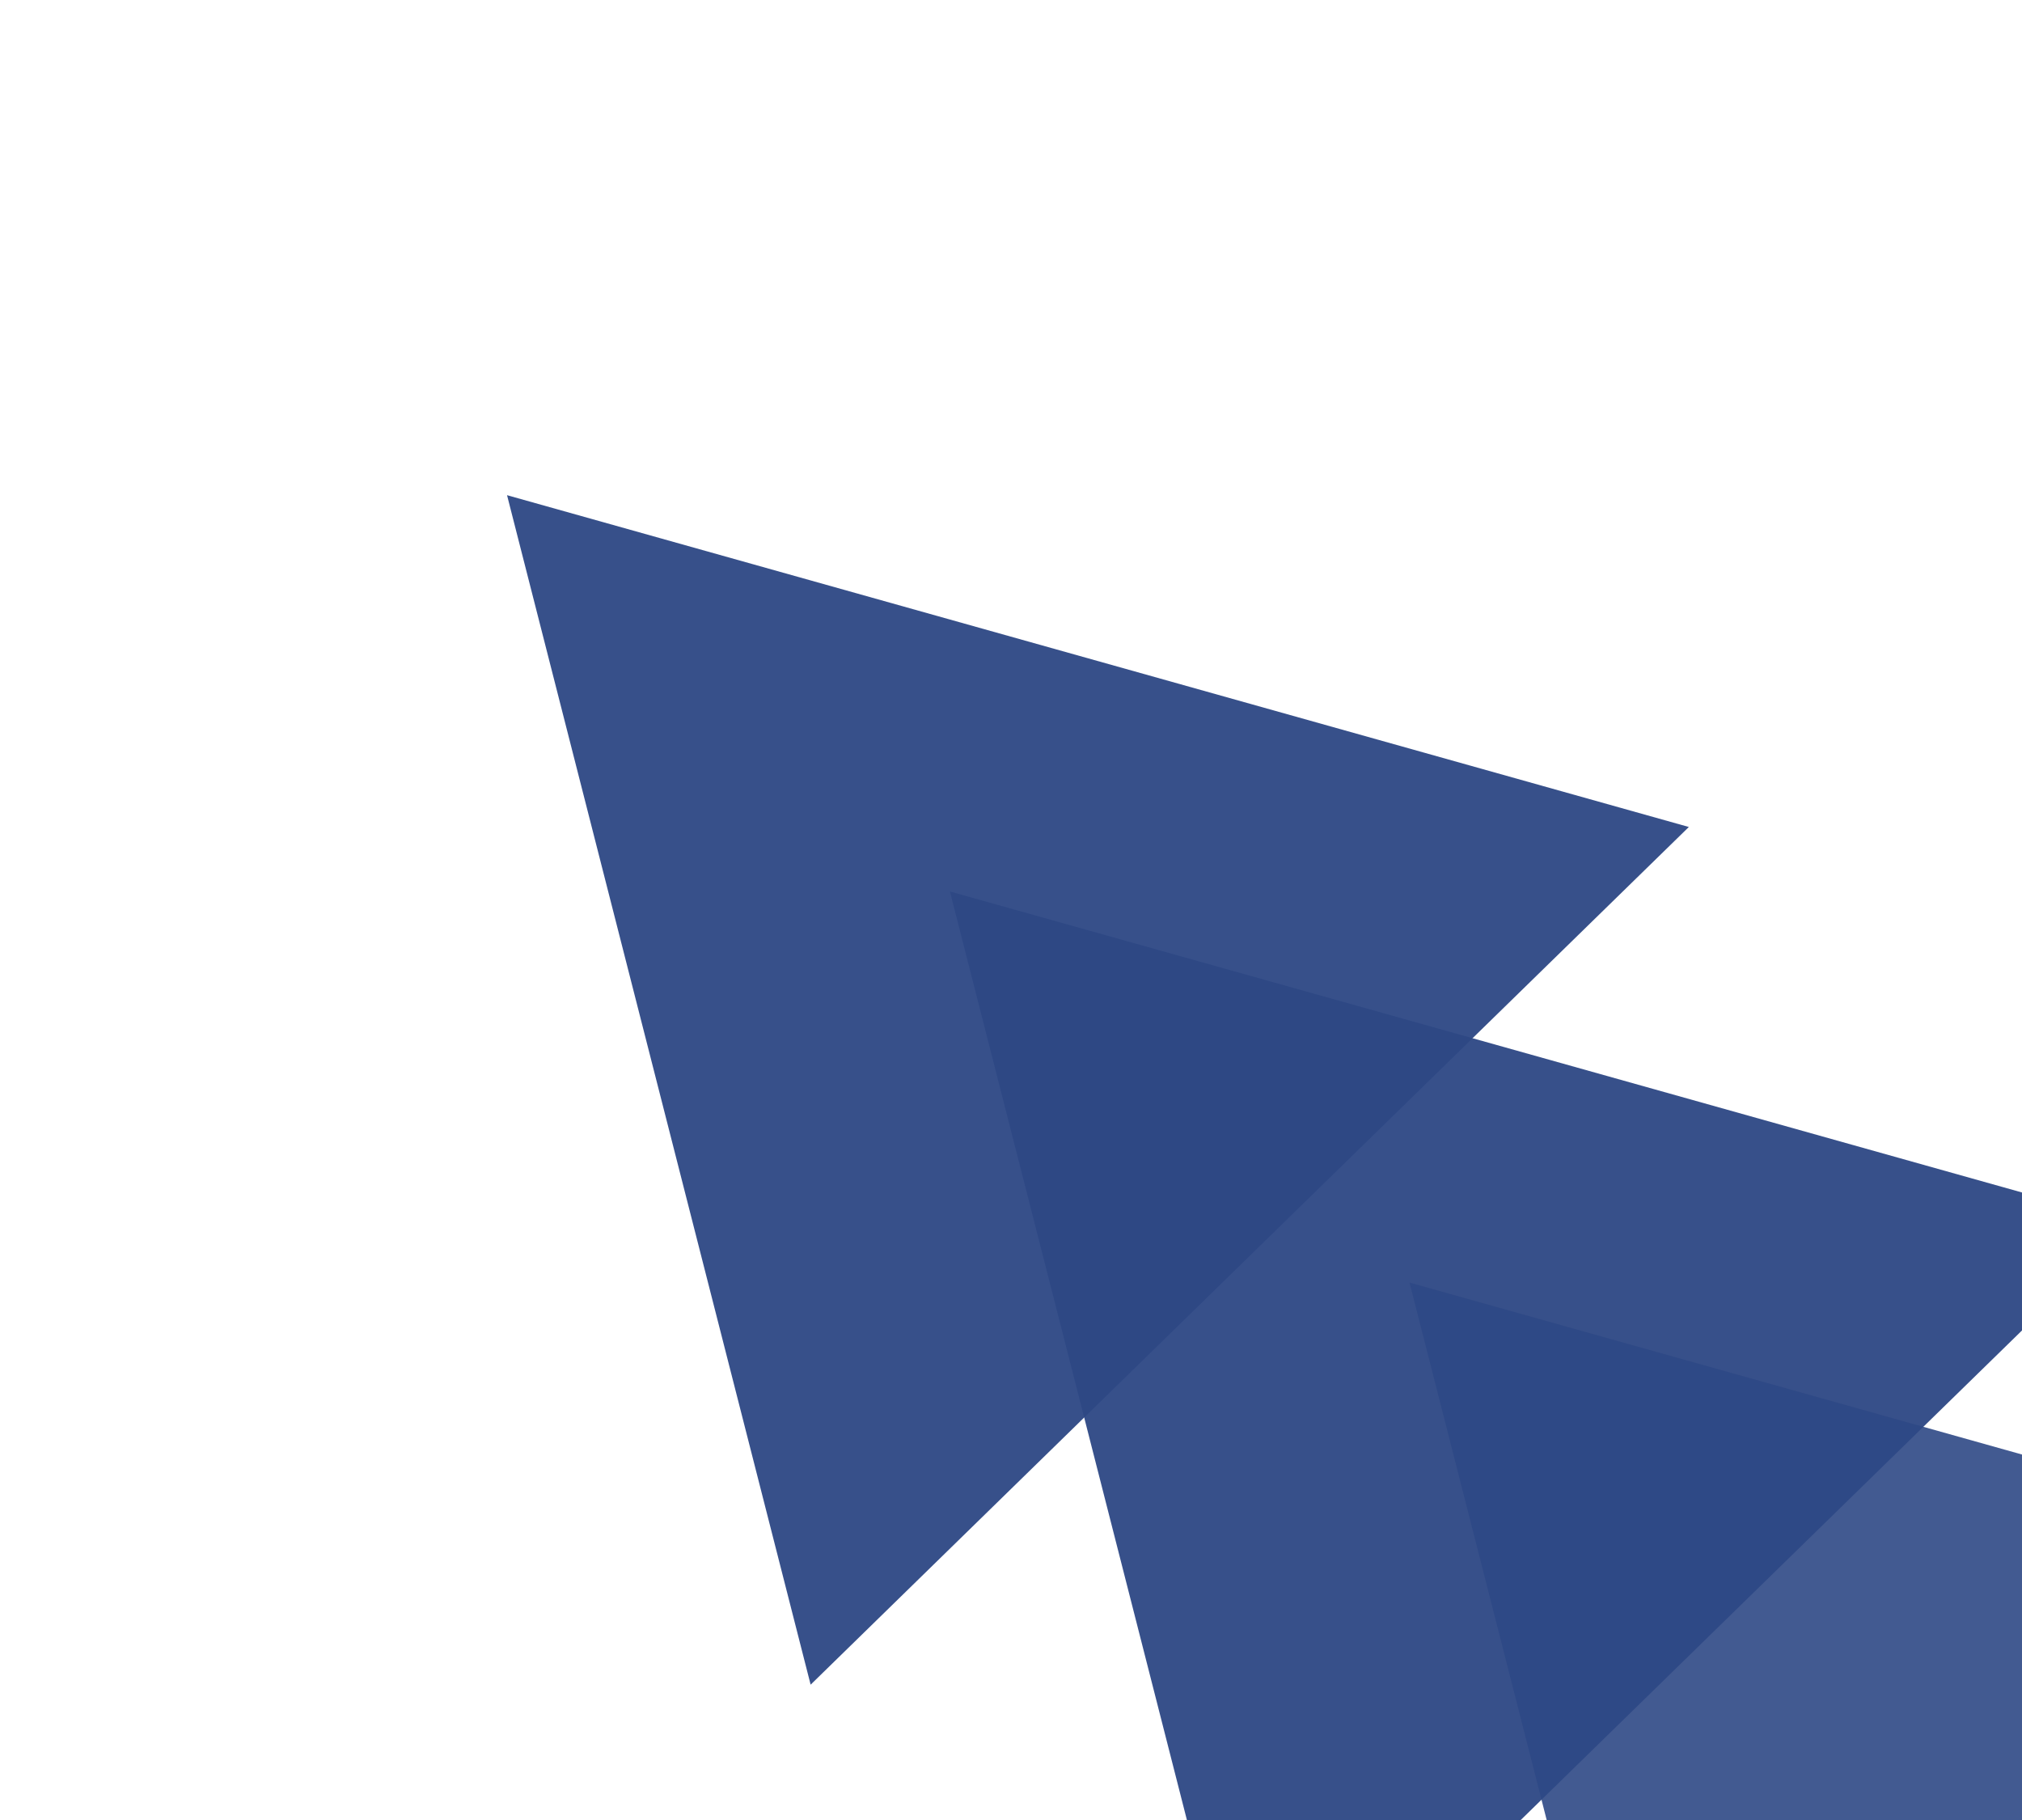
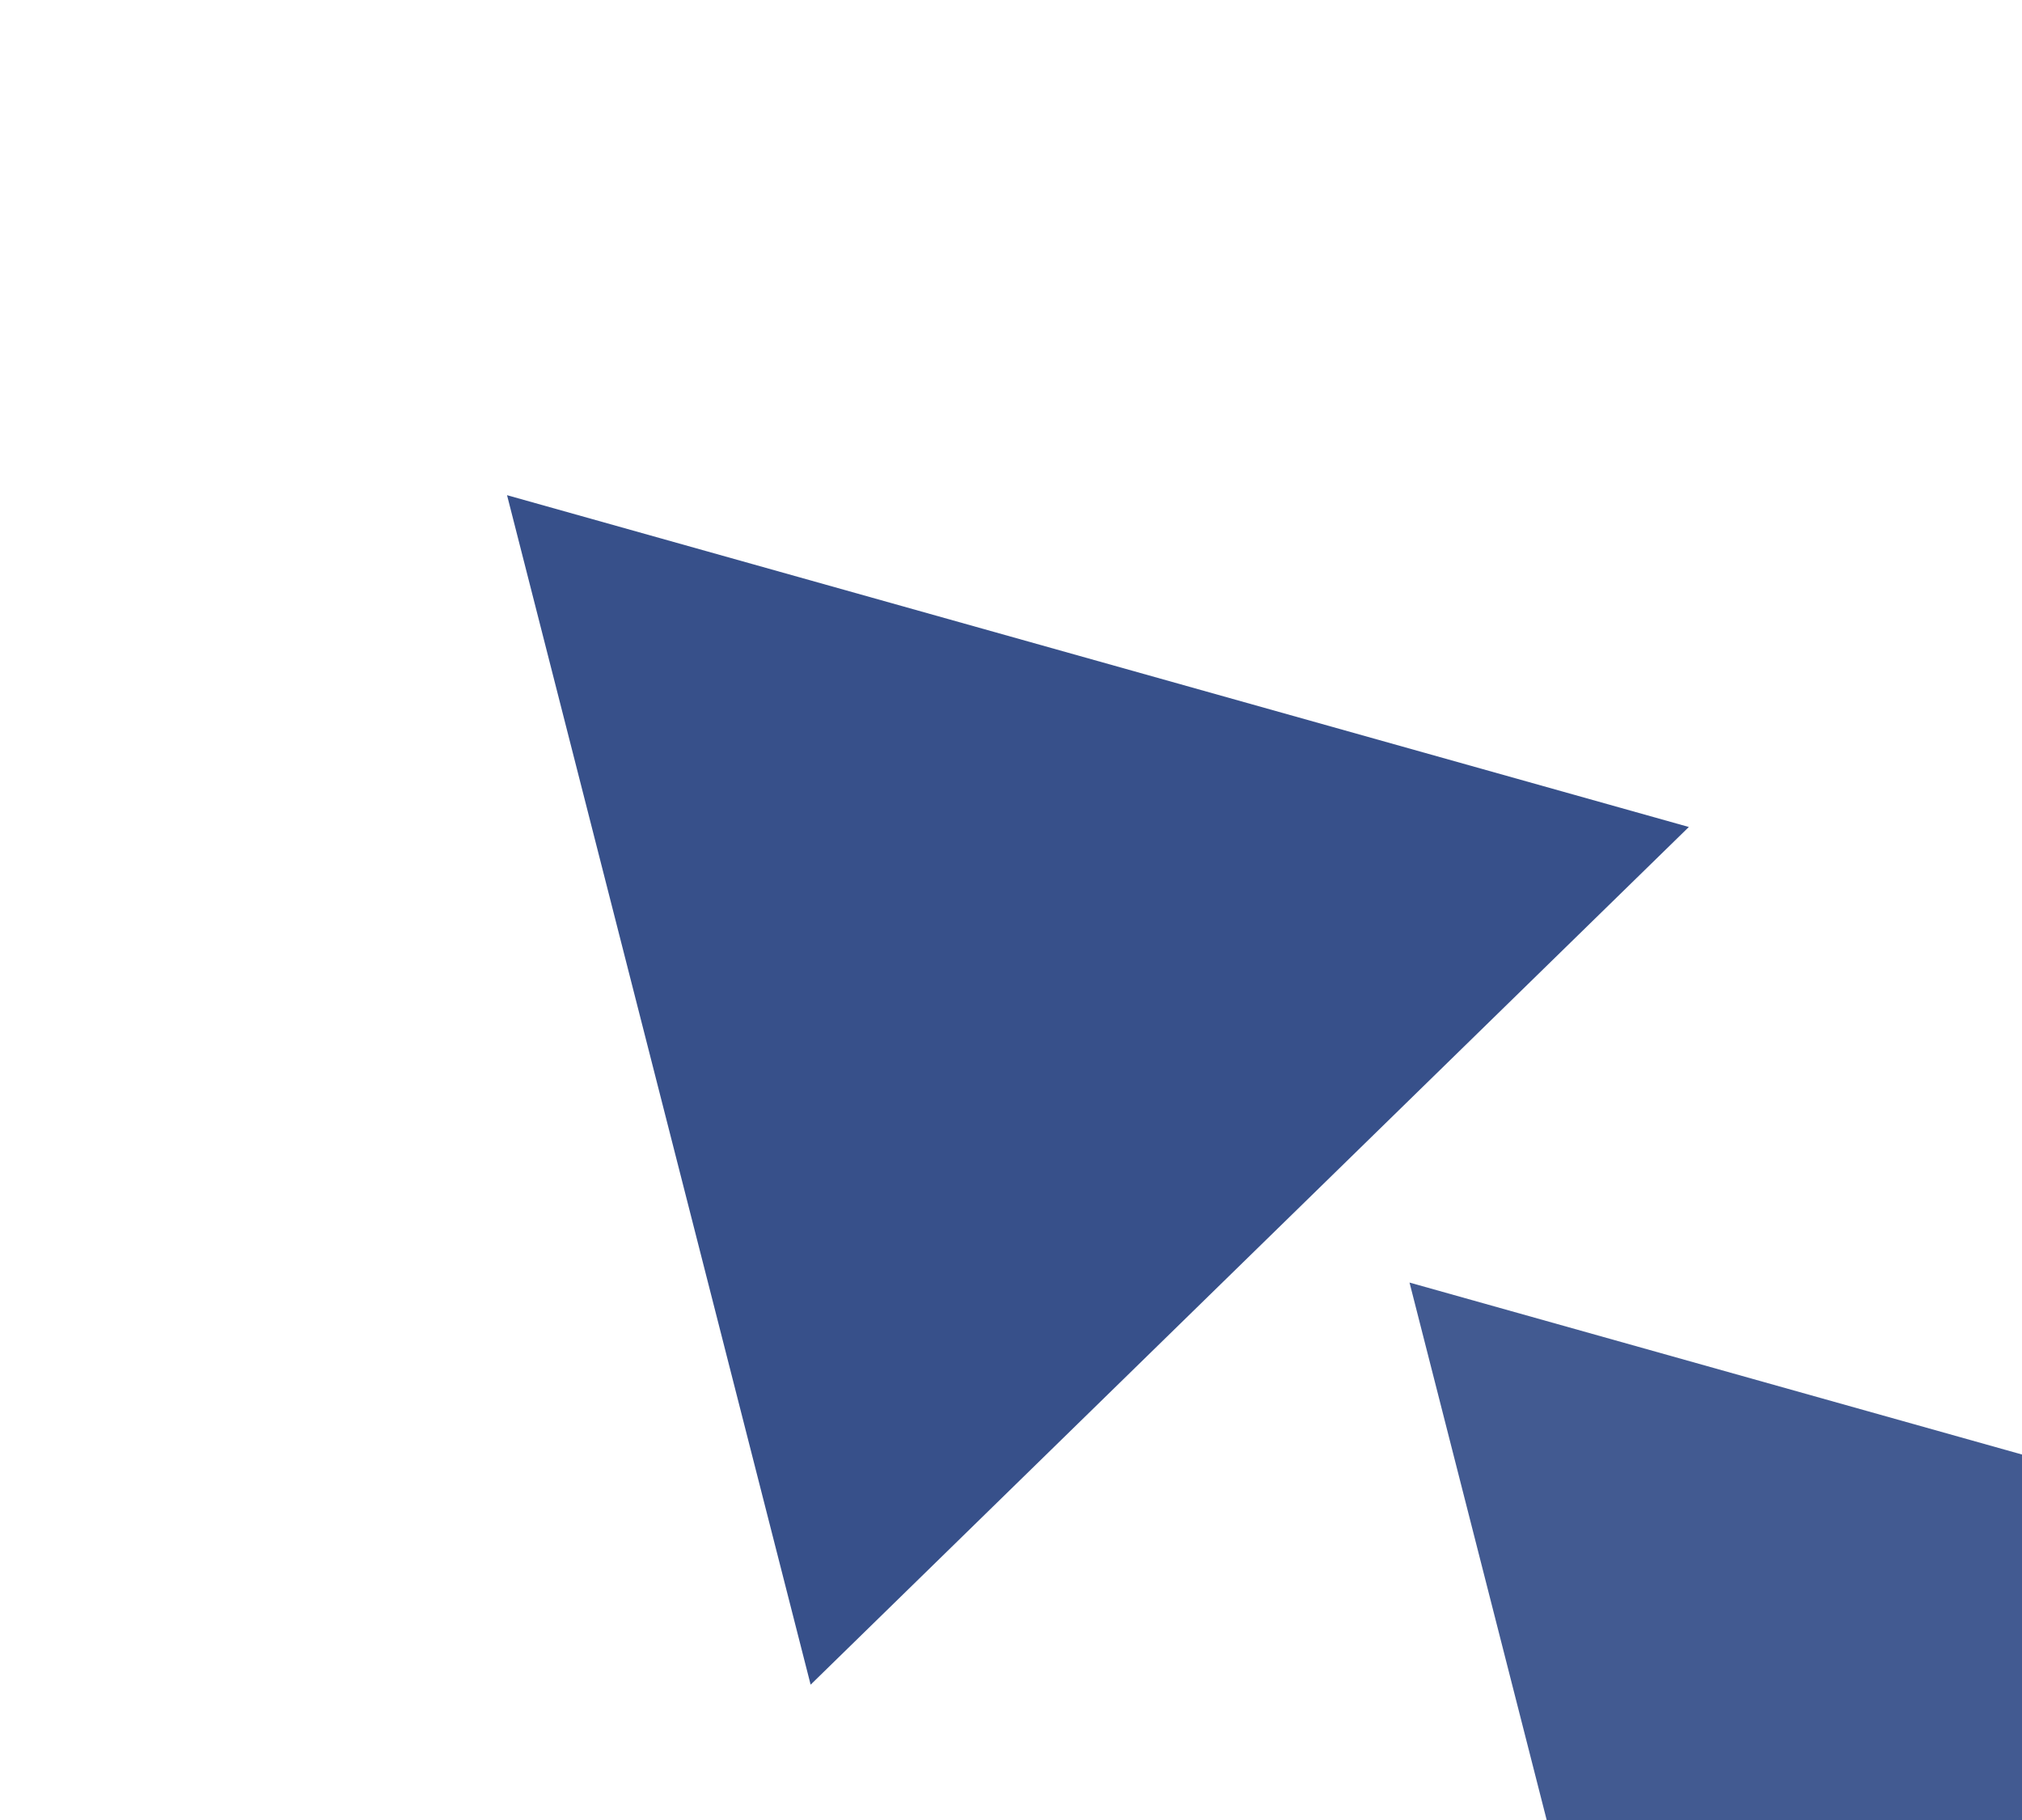
<svg xmlns="http://www.w3.org/2000/svg" width="480" height="432" viewBox="0 0 480 432" fill="none">
  <path d="M120.365 117.539L400.913 196.295L192.434 399.879L120.365 117.539Z" fill="#2E4885" fill-opacity="0.95" />
-   <path d="M225.502 211.606L506.05 290.363L297.571 493.946L225.502 211.606Z" fill="#2E4885" fill-opacity="0.95" />
  <path d="M334.603 304.432L615.15 383.188L406.671 586.771L334.603 304.432Z" fill="#2E4885" fill-opacity="0.9" />
</svg>